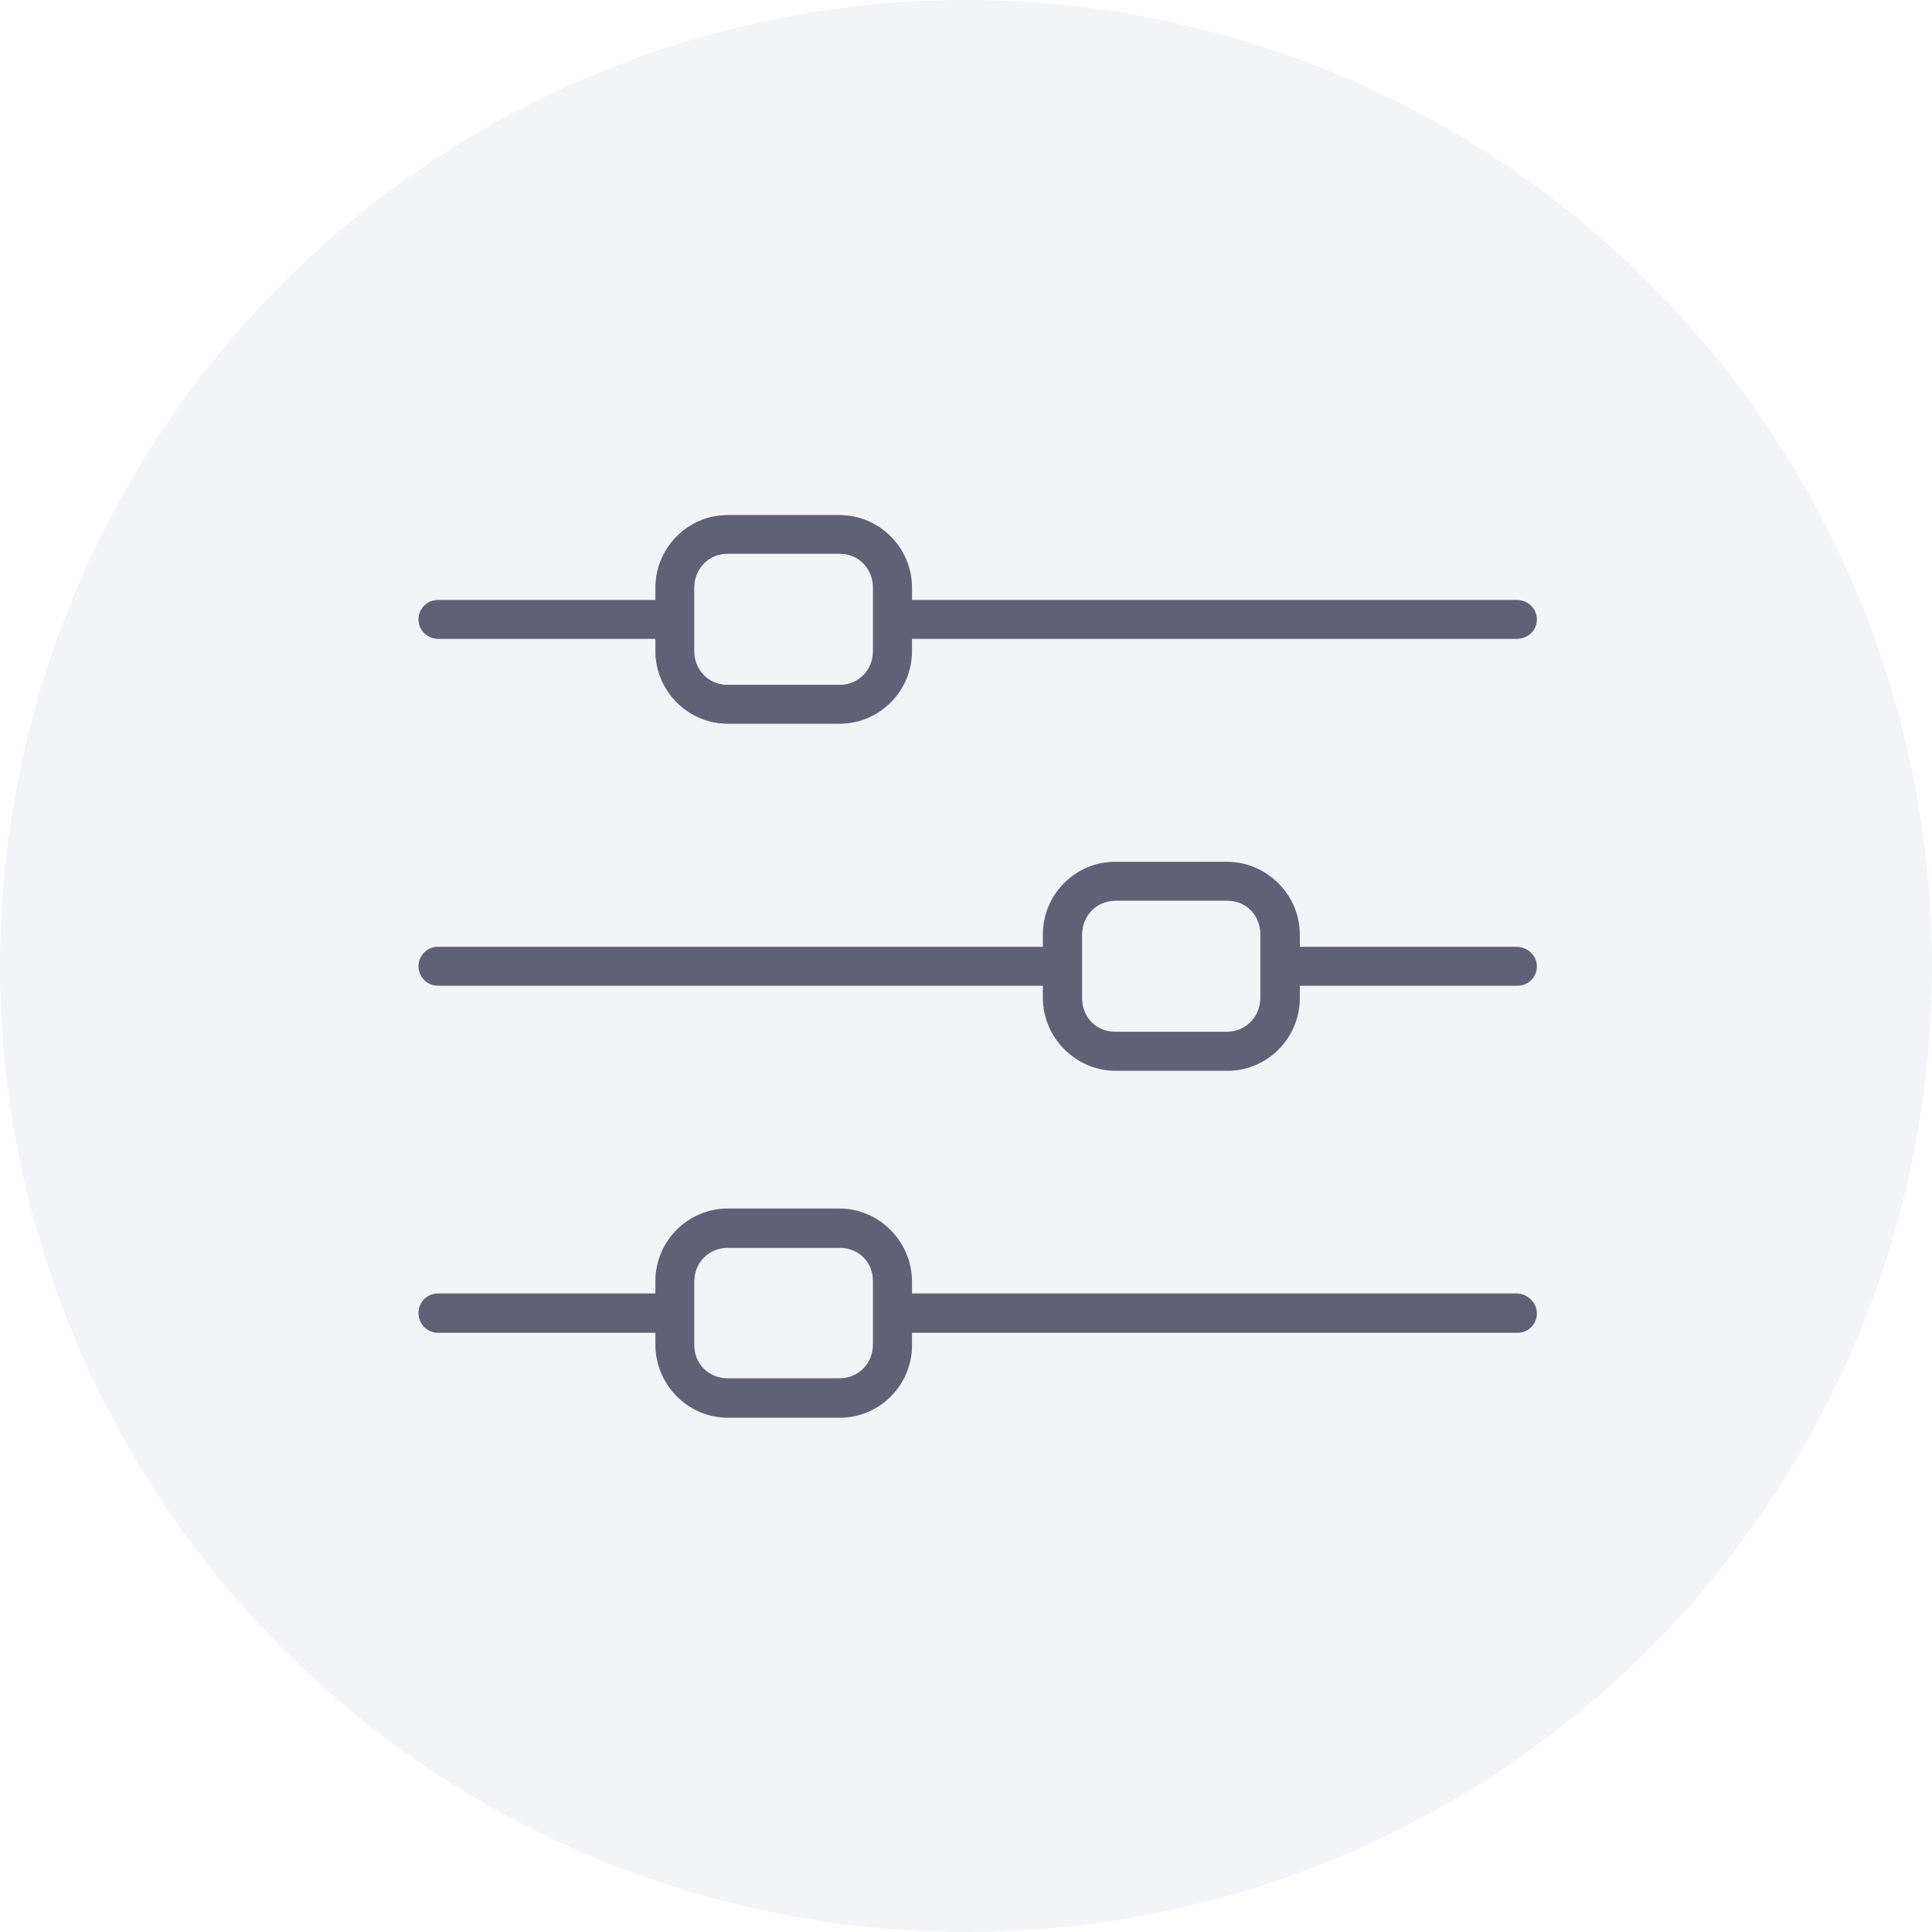
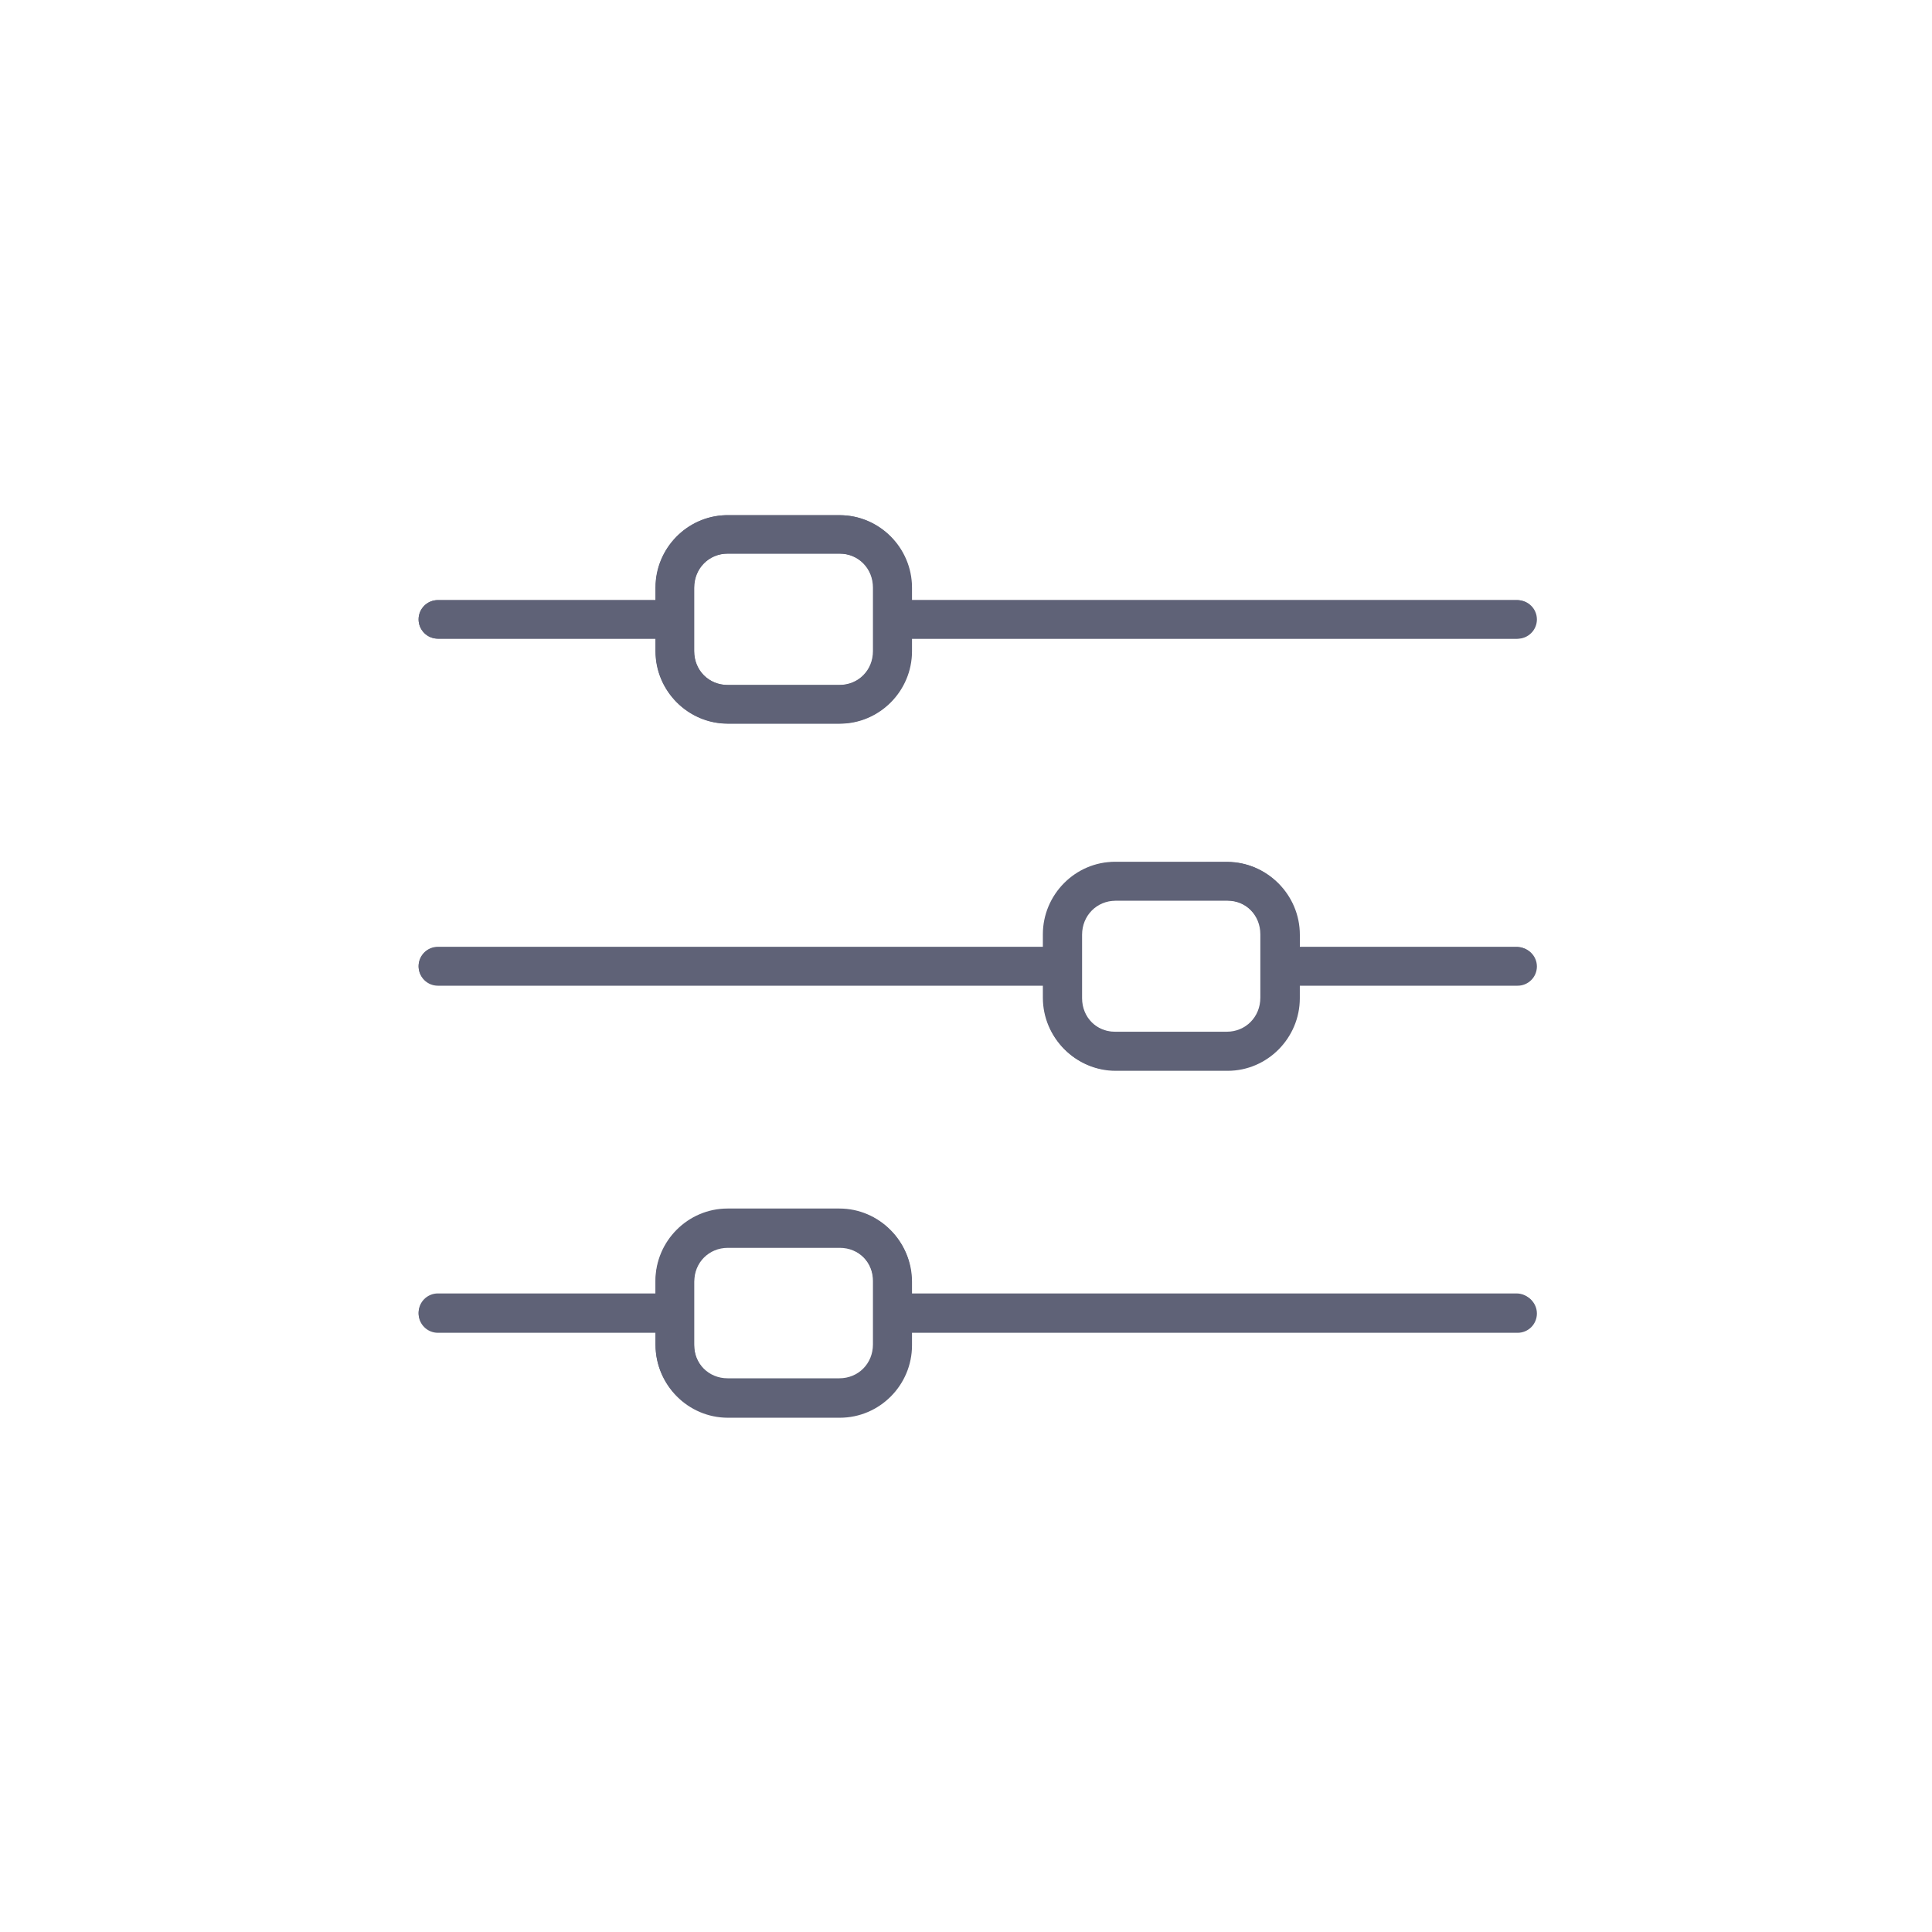
<svg xmlns="http://www.w3.org/2000/svg" width="60" height="60" viewBox="0 0 60 60" fill="none">
-   <circle cx="30" cy="30" r="30" fill="#7F85B1" fill-opacity="0.09" />
  <path d="M22.536 16C21.33 16.031 20.355 17.033 20.355 18.248V18.636H13.596C13.267 18.637 13.001 18.903 13 19.231C12.999 19.39 13.062 19.542 13.174 19.655C13.285 19.768 13.437 19.831 13.596 19.832H20.355V20.221C20.355 21.455 21.362 22.468 22.594 22.468H26.068C27.3 22.468 28.307 21.455 28.307 20.221V19.832H47.093H47.093C47.252 19.833 47.405 19.769 47.518 19.657C47.631 19.544 47.694 19.391 47.693 19.231C47.692 19.073 47.629 18.921 47.516 18.809C47.404 18.698 47.251 18.635 47.093 18.636H28.306V18.248C28.306 17.014 27.3 16 26.068 16H22.594C22.575 16 22.555 16 22.536 16L22.536 16ZM22.594 17.192H26.068C26.654 17.192 27.11 17.652 27.11 18.248V20.221C27.11 20.817 26.654 21.271 26.068 21.271H22.594C22.009 21.271 21.552 20.817 21.552 20.221V18.248C21.552 17.652 22.008 17.192 22.594 17.192ZM34.625 26.764C33.393 26.764 32.387 27.782 32.387 29.016V29.404L13.596 29.404C13.267 29.405 13.001 29.672 13 30.001C13.002 30.329 13.267 30.595 13.596 30.597H32.387V30.985C32.387 32.218 33.393 33.237 34.625 33.237H38.099C39.331 33.237 40.339 32.218 40.339 30.985V30.597H47.093C47.252 30.597 47.404 30.535 47.516 30.423C47.629 30.311 47.693 30.16 47.693 30.001C47.693 29.842 47.63 29.69 47.517 29.578C47.404 29.466 47.252 29.403 47.093 29.404H40.339V29.016C40.339 27.782 39.331 26.764 38.099 26.764L34.625 26.764ZM34.625 27.96H38.099C38.685 27.96 39.141 28.42 39.141 29.016V30.985C39.141 31.581 38.685 32.041 38.099 32.041H34.625C34.039 32.041 33.583 31.581 33.583 30.985V29.016C33.583 28.42 34.039 27.96 34.625 27.96ZM22.594 37.532C21.362 37.532 20.355 38.546 20.355 39.779V40.169H13.596C13.438 40.169 13.286 40.233 13.174 40.345C13.062 40.458 13 40.61 13 40.769C13.002 41.097 13.268 41.363 13.596 41.365H20.355V41.754C20.355 42.988 21.363 44 22.595 44H26.069C27.3 44 28.307 42.988 28.307 41.754V41.365H47.093H47.093C47.251 41.365 47.404 41.303 47.516 41.191C47.629 41.079 47.693 40.927 47.693 40.769C47.694 40.609 47.631 40.456 47.518 40.344C47.405 40.231 47.252 40.168 47.093 40.169H28.307V39.779C28.307 38.546 27.3 37.532 26.068 37.532L22.594 37.532ZM22.594 38.729H26.068C26.654 38.729 27.11 39.183 27.11 39.779V41.753C27.11 42.349 26.654 42.804 26.068 42.804H22.594C22.009 42.804 21.552 42.349 21.552 41.753V39.779C21.552 39.183 22.008 38.729 22.594 38.729Z" fill="#5F6277" />
-   <path d="M22.546 16C21.339 16.031 20.363 17.034 20.363 18.25V18.638H13.597C13.268 18.64 13.001 18.906 13 19.235C12.999 19.394 13.062 19.546 13.174 19.659C13.286 19.772 13.438 19.835 13.597 19.836H20.363V20.225C20.363 21.46 21.371 22.475 22.604 22.475H26.082C27.315 22.475 28.323 21.46 28.323 20.225V19.836H47.129H47.129C47.288 19.837 47.441 19.773 47.554 19.66C47.667 19.548 47.73 19.395 47.73 19.235C47.729 19.076 47.665 18.924 47.552 18.812C47.44 18.7 47.287 18.638 47.129 18.638H28.323V18.25C28.323 17.015 27.315 16 26.082 16H22.604C22.585 16 22.565 16 22.546 16L22.546 16ZM22.604 17.193H26.082C26.669 17.193 27.125 17.654 27.125 18.25V20.225C27.125 20.822 26.669 21.276 26.082 21.276H22.604C22.018 21.276 21.561 20.822 21.561 20.225V18.25C21.561 17.654 22.018 17.193 22.604 17.193ZM34.648 26.776C33.415 26.776 32.408 27.795 32.408 29.03V29.418L13.597 29.418C13.268 29.419 13.001 29.686 13 30.016C13.002 30.345 13.268 30.611 13.597 30.612H32.408V31C32.408 32.236 33.415 33.255 34.648 33.255H38.126C39.359 33.255 40.367 32.236 40.367 31V30.612H47.129C47.288 30.613 47.44 30.55 47.553 30.438C47.666 30.327 47.729 30.174 47.73 30.016C47.73 29.857 47.666 29.704 47.553 29.592C47.441 29.48 47.288 29.418 47.129 29.418H40.368V29.03C40.368 27.795 39.359 26.775 38.126 26.775L34.648 26.776ZM34.648 27.973H38.126C38.712 27.973 39.169 28.433 39.169 29.03V31C39.169 31.597 38.712 32.058 38.126 32.058H34.648C34.062 32.058 33.605 31.597 33.605 31V29.03C33.605 28.433 34.062 27.973 34.648 27.973ZM22.604 37.554C21.371 37.554 20.363 38.569 20.363 39.804V40.194H13.597C13.438 40.194 13.286 40.258 13.174 40.371C13.062 40.484 13 40.636 13 40.795C13.002 41.124 13.268 41.39 13.597 41.391H20.363V41.781C20.363 43.016 21.371 44.029 22.605 44.029H26.082C27.316 44.029 28.323 43.016 28.323 41.781V41.391H47.129H47.129C47.288 41.392 47.44 41.329 47.553 41.218C47.665 41.106 47.729 40.954 47.73 40.795C47.73 40.635 47.667 40.482 47.554 40.369C47.441 40.256 47.288 40.193 47.129 40.194H28.323V39.804C28.323 38.569 27.316 37.554 26.082 37.554L22.604 37.554ZM22.604 38.753H26.082C26.669 38.753 27.125 39.208 27.125 39.804V41.781C27.125 42.377 26.669 42.832 26.082 42.832H22.604C22.018 42.832 21.561 42.377 21.561 41.781V39.804C21.561 39.208 22.018 38.753 22.604 38.753Z" fill="#5F6277" />
+   <path d="M22.546 16C21.339 16.031 20.363 17.034 20.363 18.25V18.638H13.597C13.268 18.64 13.001 18.906 13 19.235C12.999 19.394 13.062 19.546 13.174 19.659C13.286 19.772 13.438 19.835 13.597 19.836H20.363V20.225C20.363 21.46 21.371 22.475 22.604 22.475H26.082C27.315 22.475 28.323 21.46 28.323 20.225V19.836H47.129H47.129C47.288 19.837 47.441 19.773 47.554 19.66C47.667 19.548 47.73 19.395 47.73 19.235C47.729 19.076 47.665 18.924 47.552 18.812C47.44 18.7 47.287 18.638 47.129 18.638H28.323V18.25C28.323 17.015 27.315 16 26.082 16H22.604C22.585 16 22.565 16 22.546 16L22.546 16ZM22.604 17.193H26.082C26.669 17.193 27.125 17.654 27.125 18.25V20.225C27.125 20.822 26.669 21.276 26.082 21.276H22.604C22.018 21.276 21.561 20.822 21.561 20.225V18.25C21.561 17.654 22.018 17.193 22.604 17.193ZM34.648 26.776C33.415 26.776 32.408 27.795 32.408 29.03V29.418L13.597 29.418C13.268 29.419 13.001 29.686 13 30.016C13.002 30.345 13.268 30.611 13.597 30.612H32.408V31C32.408 32.236 33.415 33.255 34.648 33.255H38.126C39.359 33.255 40.367 32.236 40.367 31V30.612H47.129C47.288 30.613 47.44 30.55 47.553 30.438C47.666 30.327 47.729 30.174 47.73 30.016C47.73 29.857 47.666 29.704 47.553 29.592C47.441 29.48 47.288 29.418 47.129 29.418H40.368V29.03C40.368 27.795 39.359 26.775 38.126 26.775L34.648 26.776ZM34.648 27.973H38.126C38.712 27.973 39.169 28.433 39.169 29.03V31C39.169 31.597 38.712 32.058 38.126 32.058H34.648C34.062 32.058 33.605 31.597 33.605 31V29.03C33.605 28.433 34.062 27.973 34.648 27.973ZM22.604 37.554C21.371 37.554 20.363 38.569 20.363 39.804V40.194H13.597C13.438 40.194 13.286 40.258 13.174 40.371C13.062 40.484 13 40.636 13 40.795C13.002 41.124 13.268 41.39 13.597 41.391H20.363V41.781C20.363 43.016 21.371 44.029 22.605 44.029H26.082C27.316 44.029 28.323 43.016 28.323 41.781V41.391H47.129C47.288 41.392 47.44 41.329 47.553 41.218C47.665 41.106 47.729 40.954 47.73 40.795C47.73 40.635 47.667 40.482 47.554 40.369C47.441 40.256 47.288 40.193 47.129 40.194H28.323V39.804C28.323 38.569 27.316 37.554 26.082 37.554L22.604 37.554ZM22.604 38.753H26.082C26.669 38.753 27.125 39.208 27.125 39.804V41.781C27.125 42.377 26.669 42.832 26.082 42.832H22.604C22.018 42.832 21.561 42.377 21.561 41.781V39.804C21.561 39.208 22.018 38.753 22.604 38.753Z" fill="#5F6277" />
</svg>